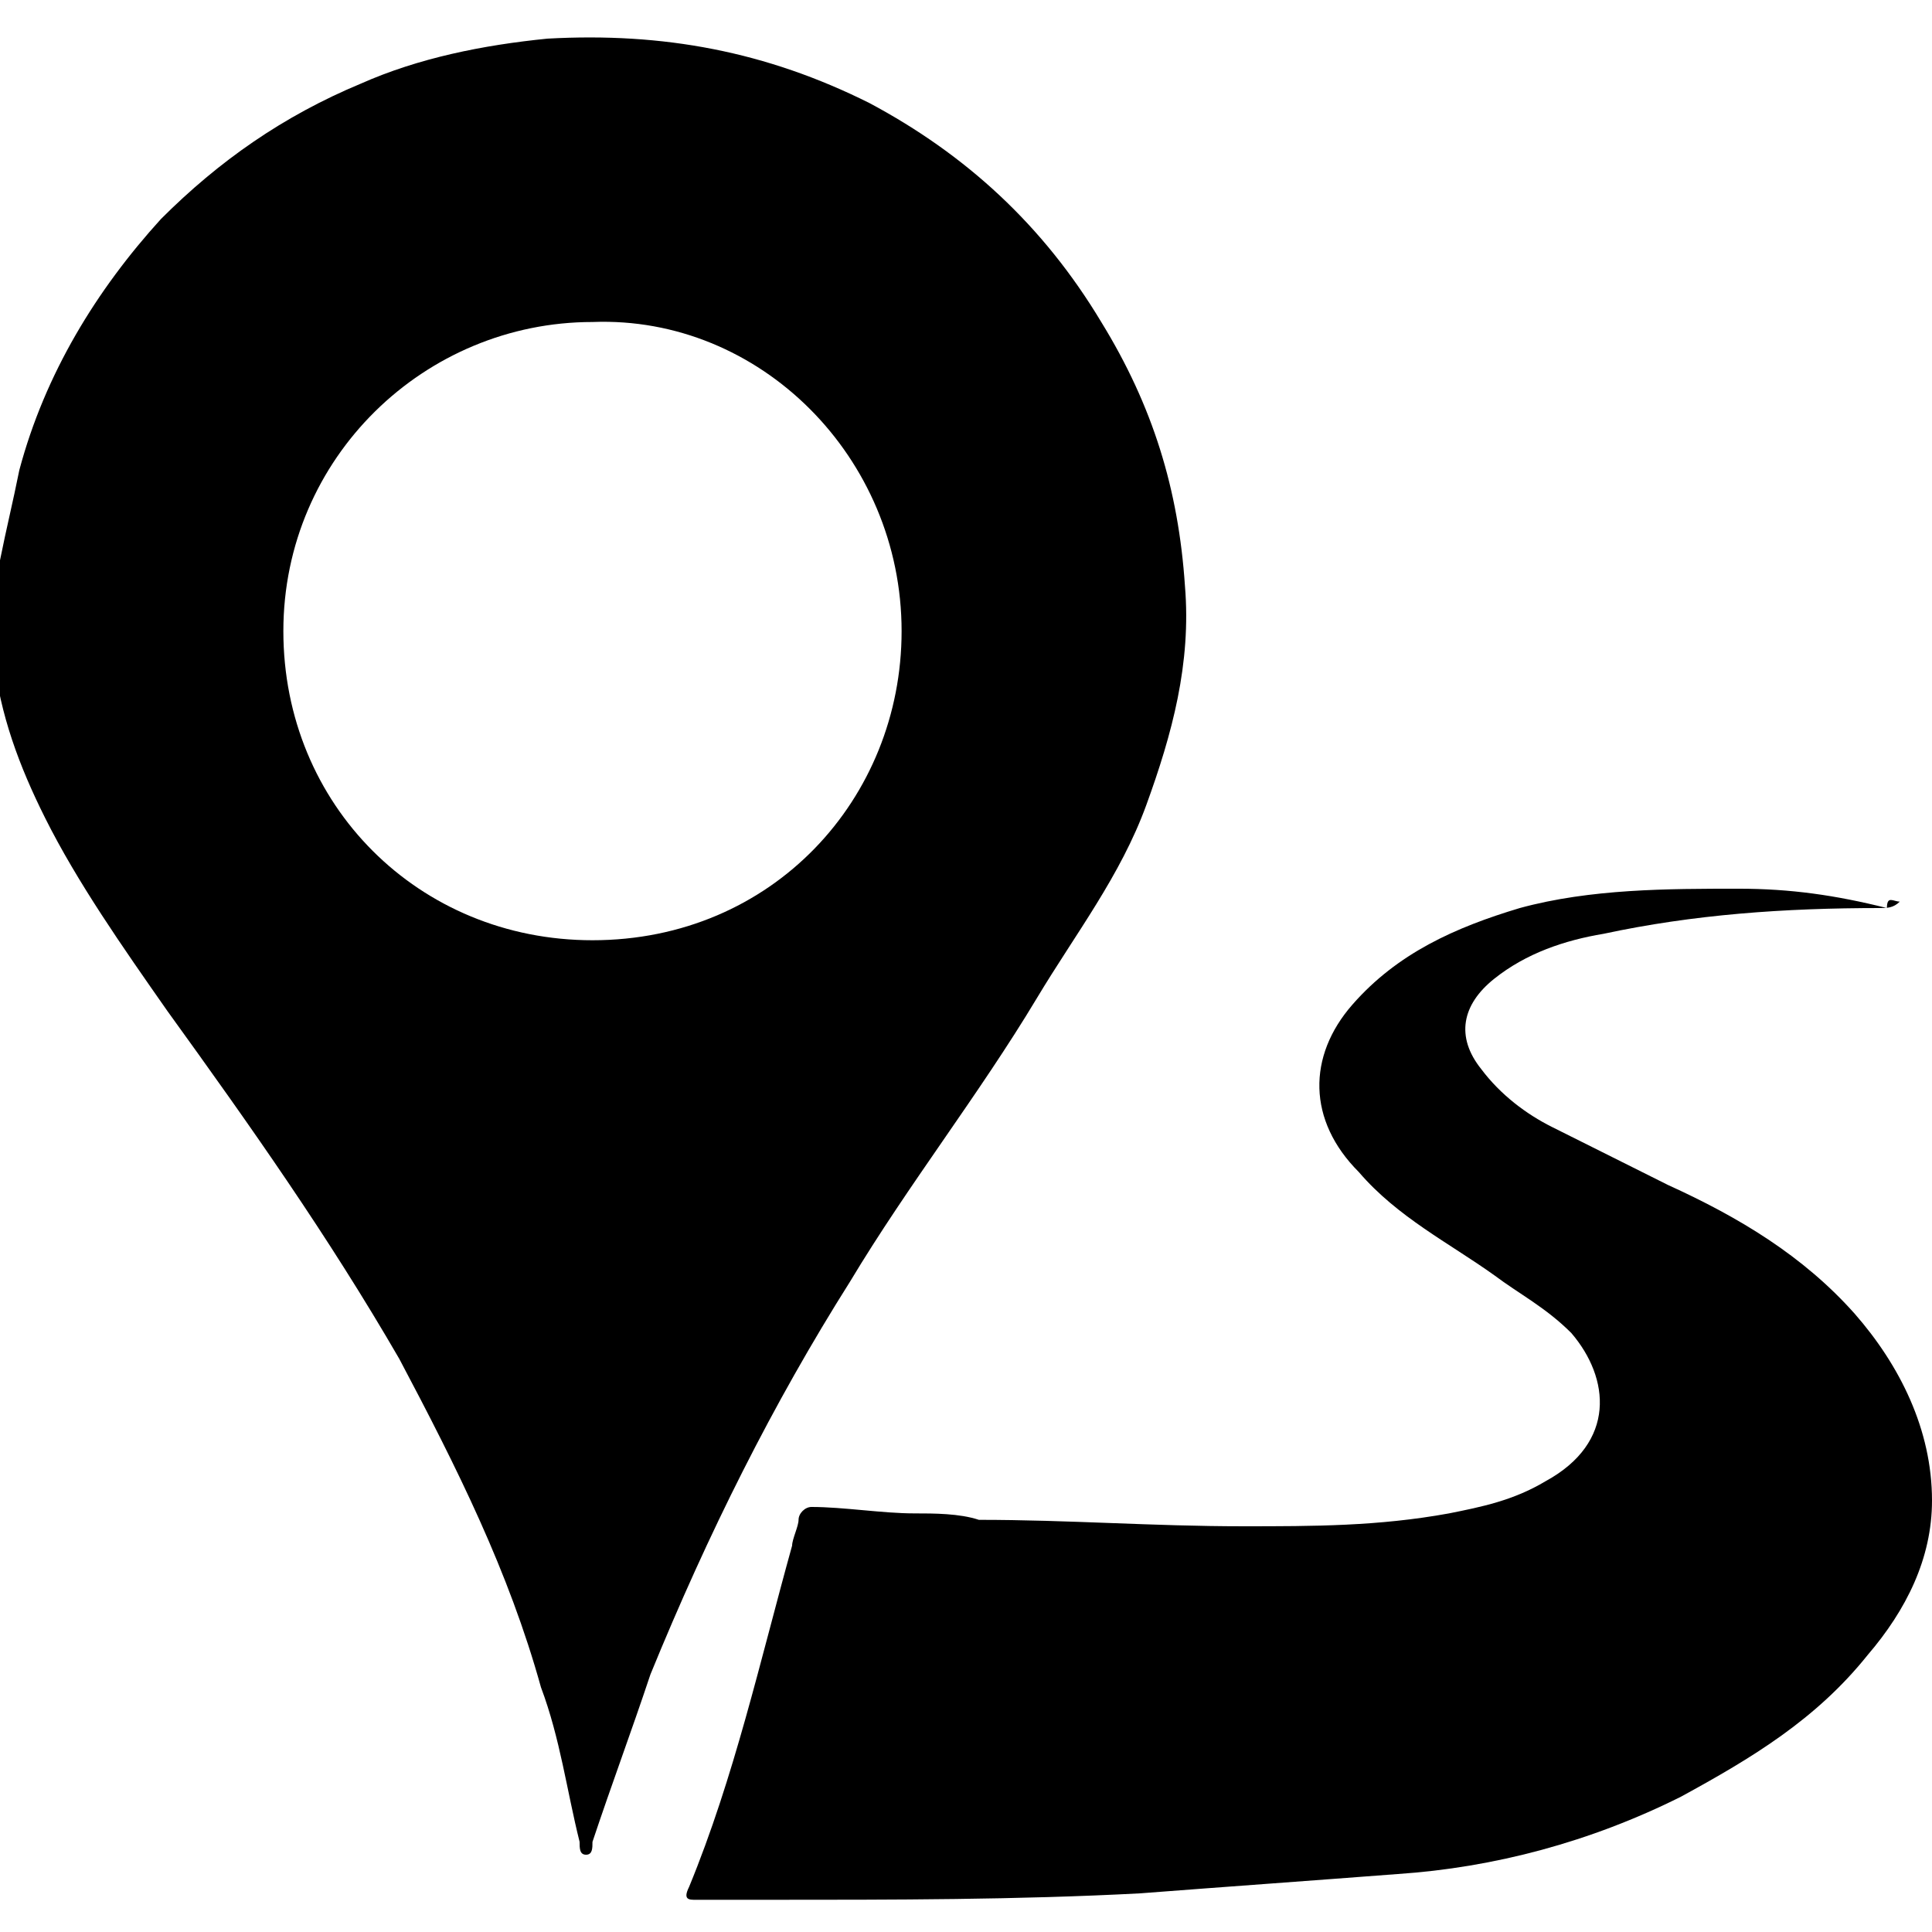
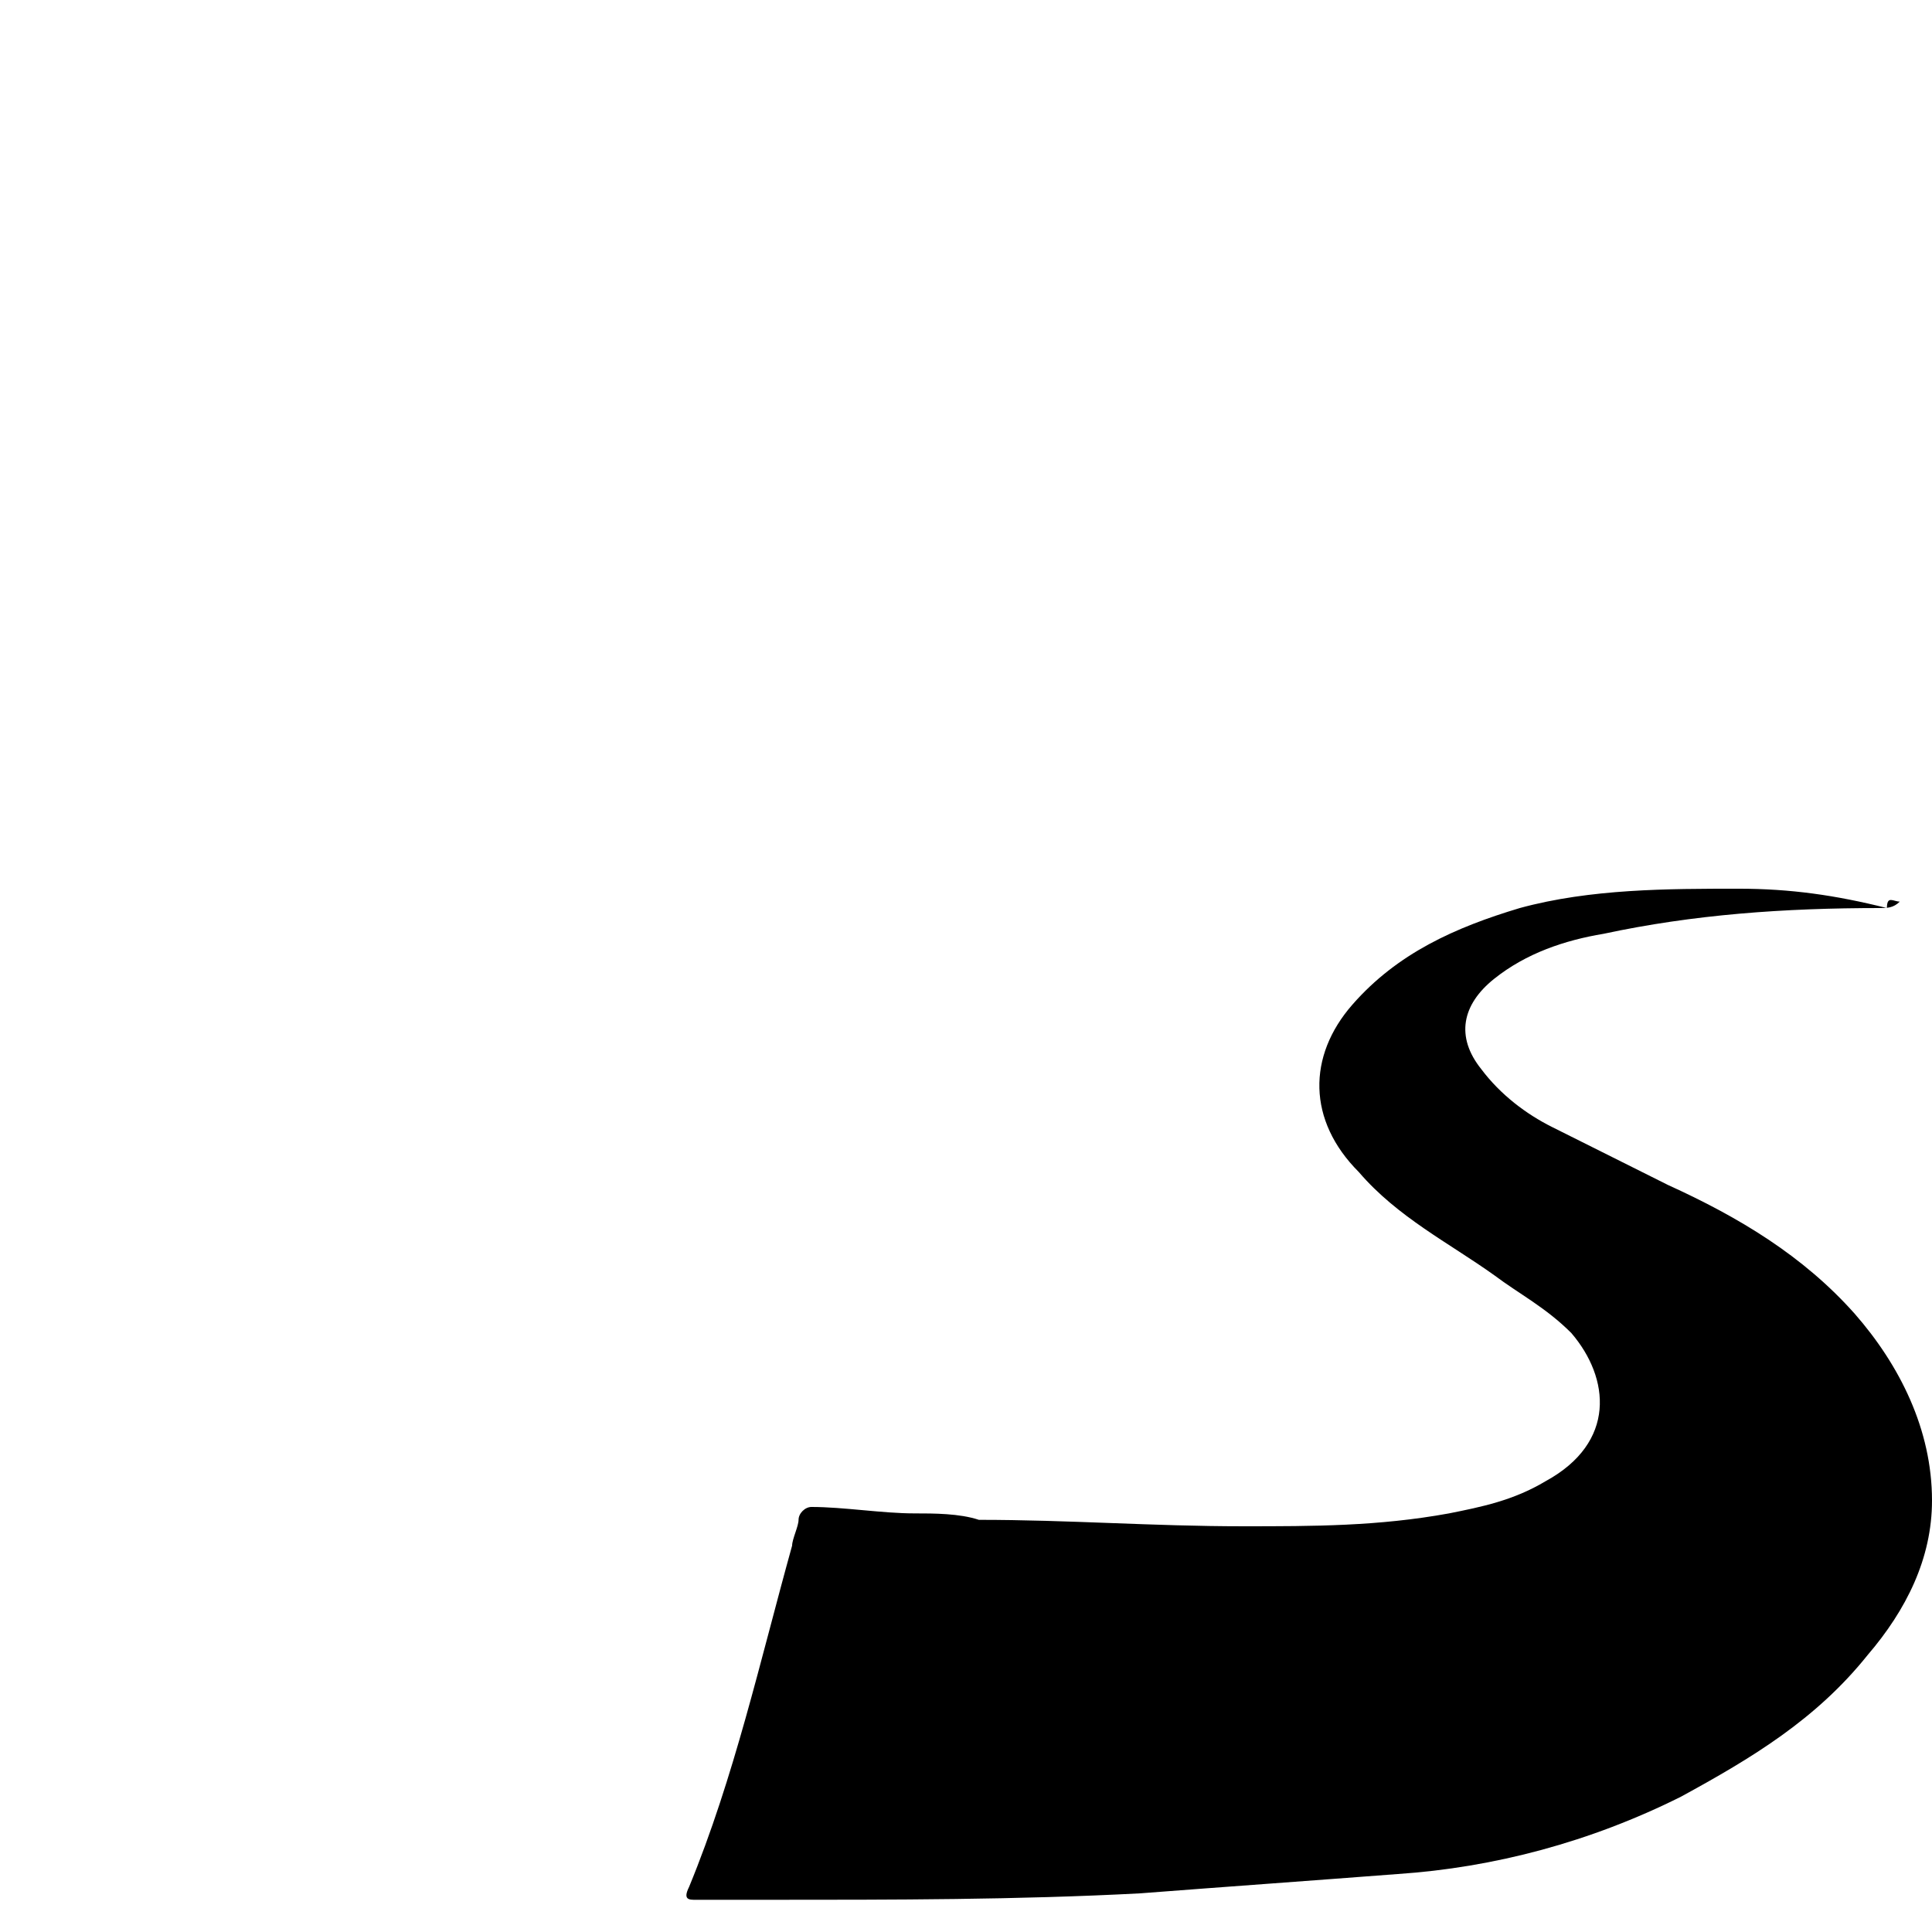
<svg xmlns="http://www.w3.org/2000/svg" id="Слой_1" x="0px" y="0px" viewBox="0 0 30 30" style="enable-background:new 0 0 30 30;" xml:space="preserve">
-   <path d="M0,8.7c0.1-0.5,0.2-0.9,0.3-1.4c0.4-1.5,1.2-2.8,2.2-3.9c0.9-0.9,1.9-1.6,3.1-2.1c0.9-0.4,1.9-0.6,2.9-0.7 c1.8-0.1,3.4,0.2,5,1c1.5,0.8,2.7,1.9,3.6,3.4c0.8,1.3,1.2,2.6,1.3,4.1c0.1,1.2-0.2,2.3-0.6,3.4c-0.4,1.1-1.1,2-1.7,3 c-0.9,1.5-2,2.9-2.9,4.4c-1.2,1.9-2.2,3.9-3.1,6.1c-0.3,0.9-0.6,1.7-0.9,2.6c0,0.1,0,0.2-0.1,0.2c-0.1,0-0.1-0.1-0.1-0.2 c-0.2-0.8-0.3-1.6-0.6-2.4c-0.5-1.8-1.3-3.4-2.2-5.1c-1.1-1.9-2.3-3.6-3.6-5.4c-0.7-1-1.4-2-1.9-3c-0.4-0.8-0.7-1.6-0.8-2.5 C0,9.9,0,9.3,0,8.7z M9.2,5c-2.6,0-4.8,2.1-4.8,4.8c0,2.7,2.1,4.8,4.8,4.8c2.8,0,4.8-2.2,4.8-4.8C14,7.1,11.8,4.9,9.2,5z" />
  <path d="M29.5,14c-0.1,0.1-0.2,0.1-0.3,0.1c-1.5,0-2.9,0.1-4.3,0.4c-0.6,0.1-1.2,0.3-1.7,0.7c-0.5,0.4-0.6,0.9-0.2,1.4 c0.3,0.4,0.7,0.7,1.1,0.9c0.6,0.3,1.2,0.6,1.8,0.9c1.1,0.5,2.1,1.1,2.9,2c0.7,0.8,1.2,1.8,1.2,2.9c0,0.9-0.4,1.7-1,2.4 c-0.8,1-1.8,1.6-2.9,2.2c-1.4,0.7-2.9,1.1-4.4,1.2c-1.3,0.1-2.7,0.2-4,0.3c-1.9,0.1-3.8,0.1-5.8,0.1c-0.4,0-0.7,0-1.1,0 c-0.1,0-0.2,0-0.1-0.2c0.7-1.7,1.1-3.5,1.6-5.3c0-0.1,0.1-0.3,0.1-0.4c0-0.1,0.1-0.2,0.2-0.2c0.5,0,1.1,0.1,1.6,0.1 c0.3,0,0.7,0,1,0.1c1.4,0,2.7,0.1,4.1,0.1c1.1,0,2.1,0,3.2-0.2c0.5-0.1,1-0.2,1.5-0.5c1.1-0.6,1-1.6,0.4-2.3 c-0.4-0.4-0.8-0.6-1.2-0.9c-0.7-0.5-1.5-0.9-2.1-1.6c-0.8-0.8-0.8-1.8-0.1-2.6c0.7-0.8,1.6-1.2,2.6-1.5c1.1-0.3,2.3-0.3,3.4-0.3 c0.8,0,1.5,0.1,2.3,0.3C29.3,13.9,29.4,14,29.5,14z" />
</svg>